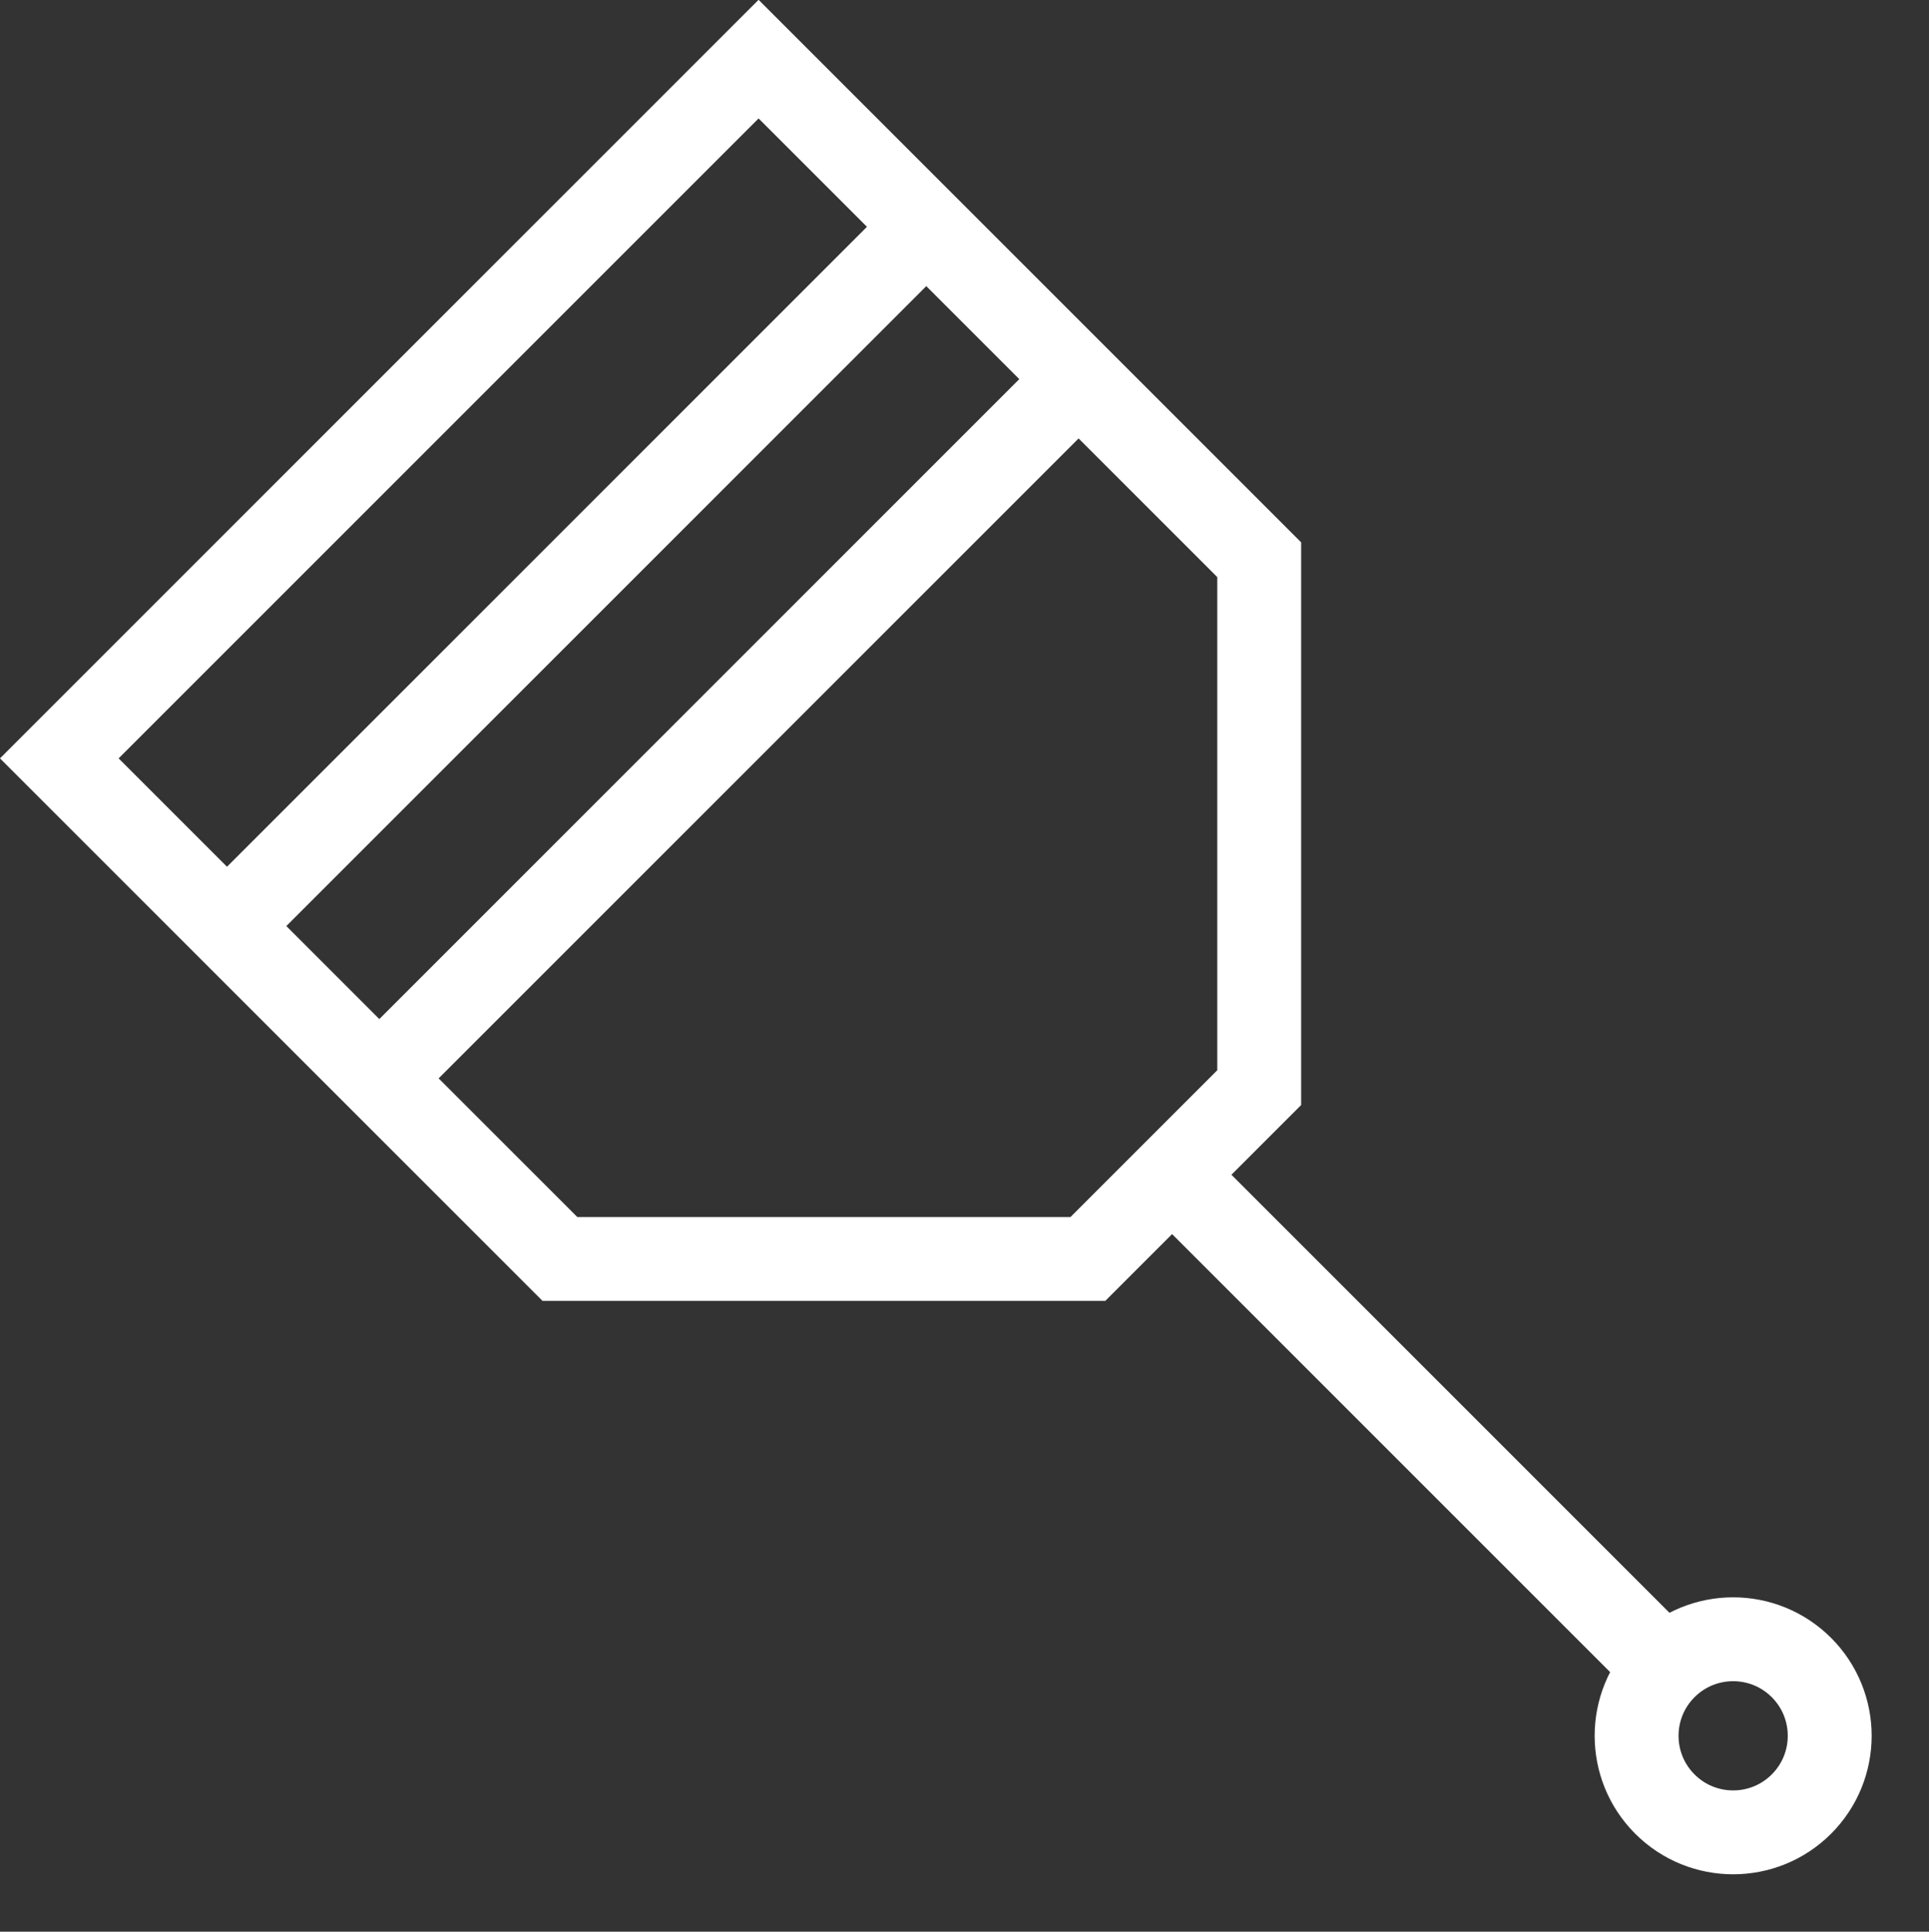
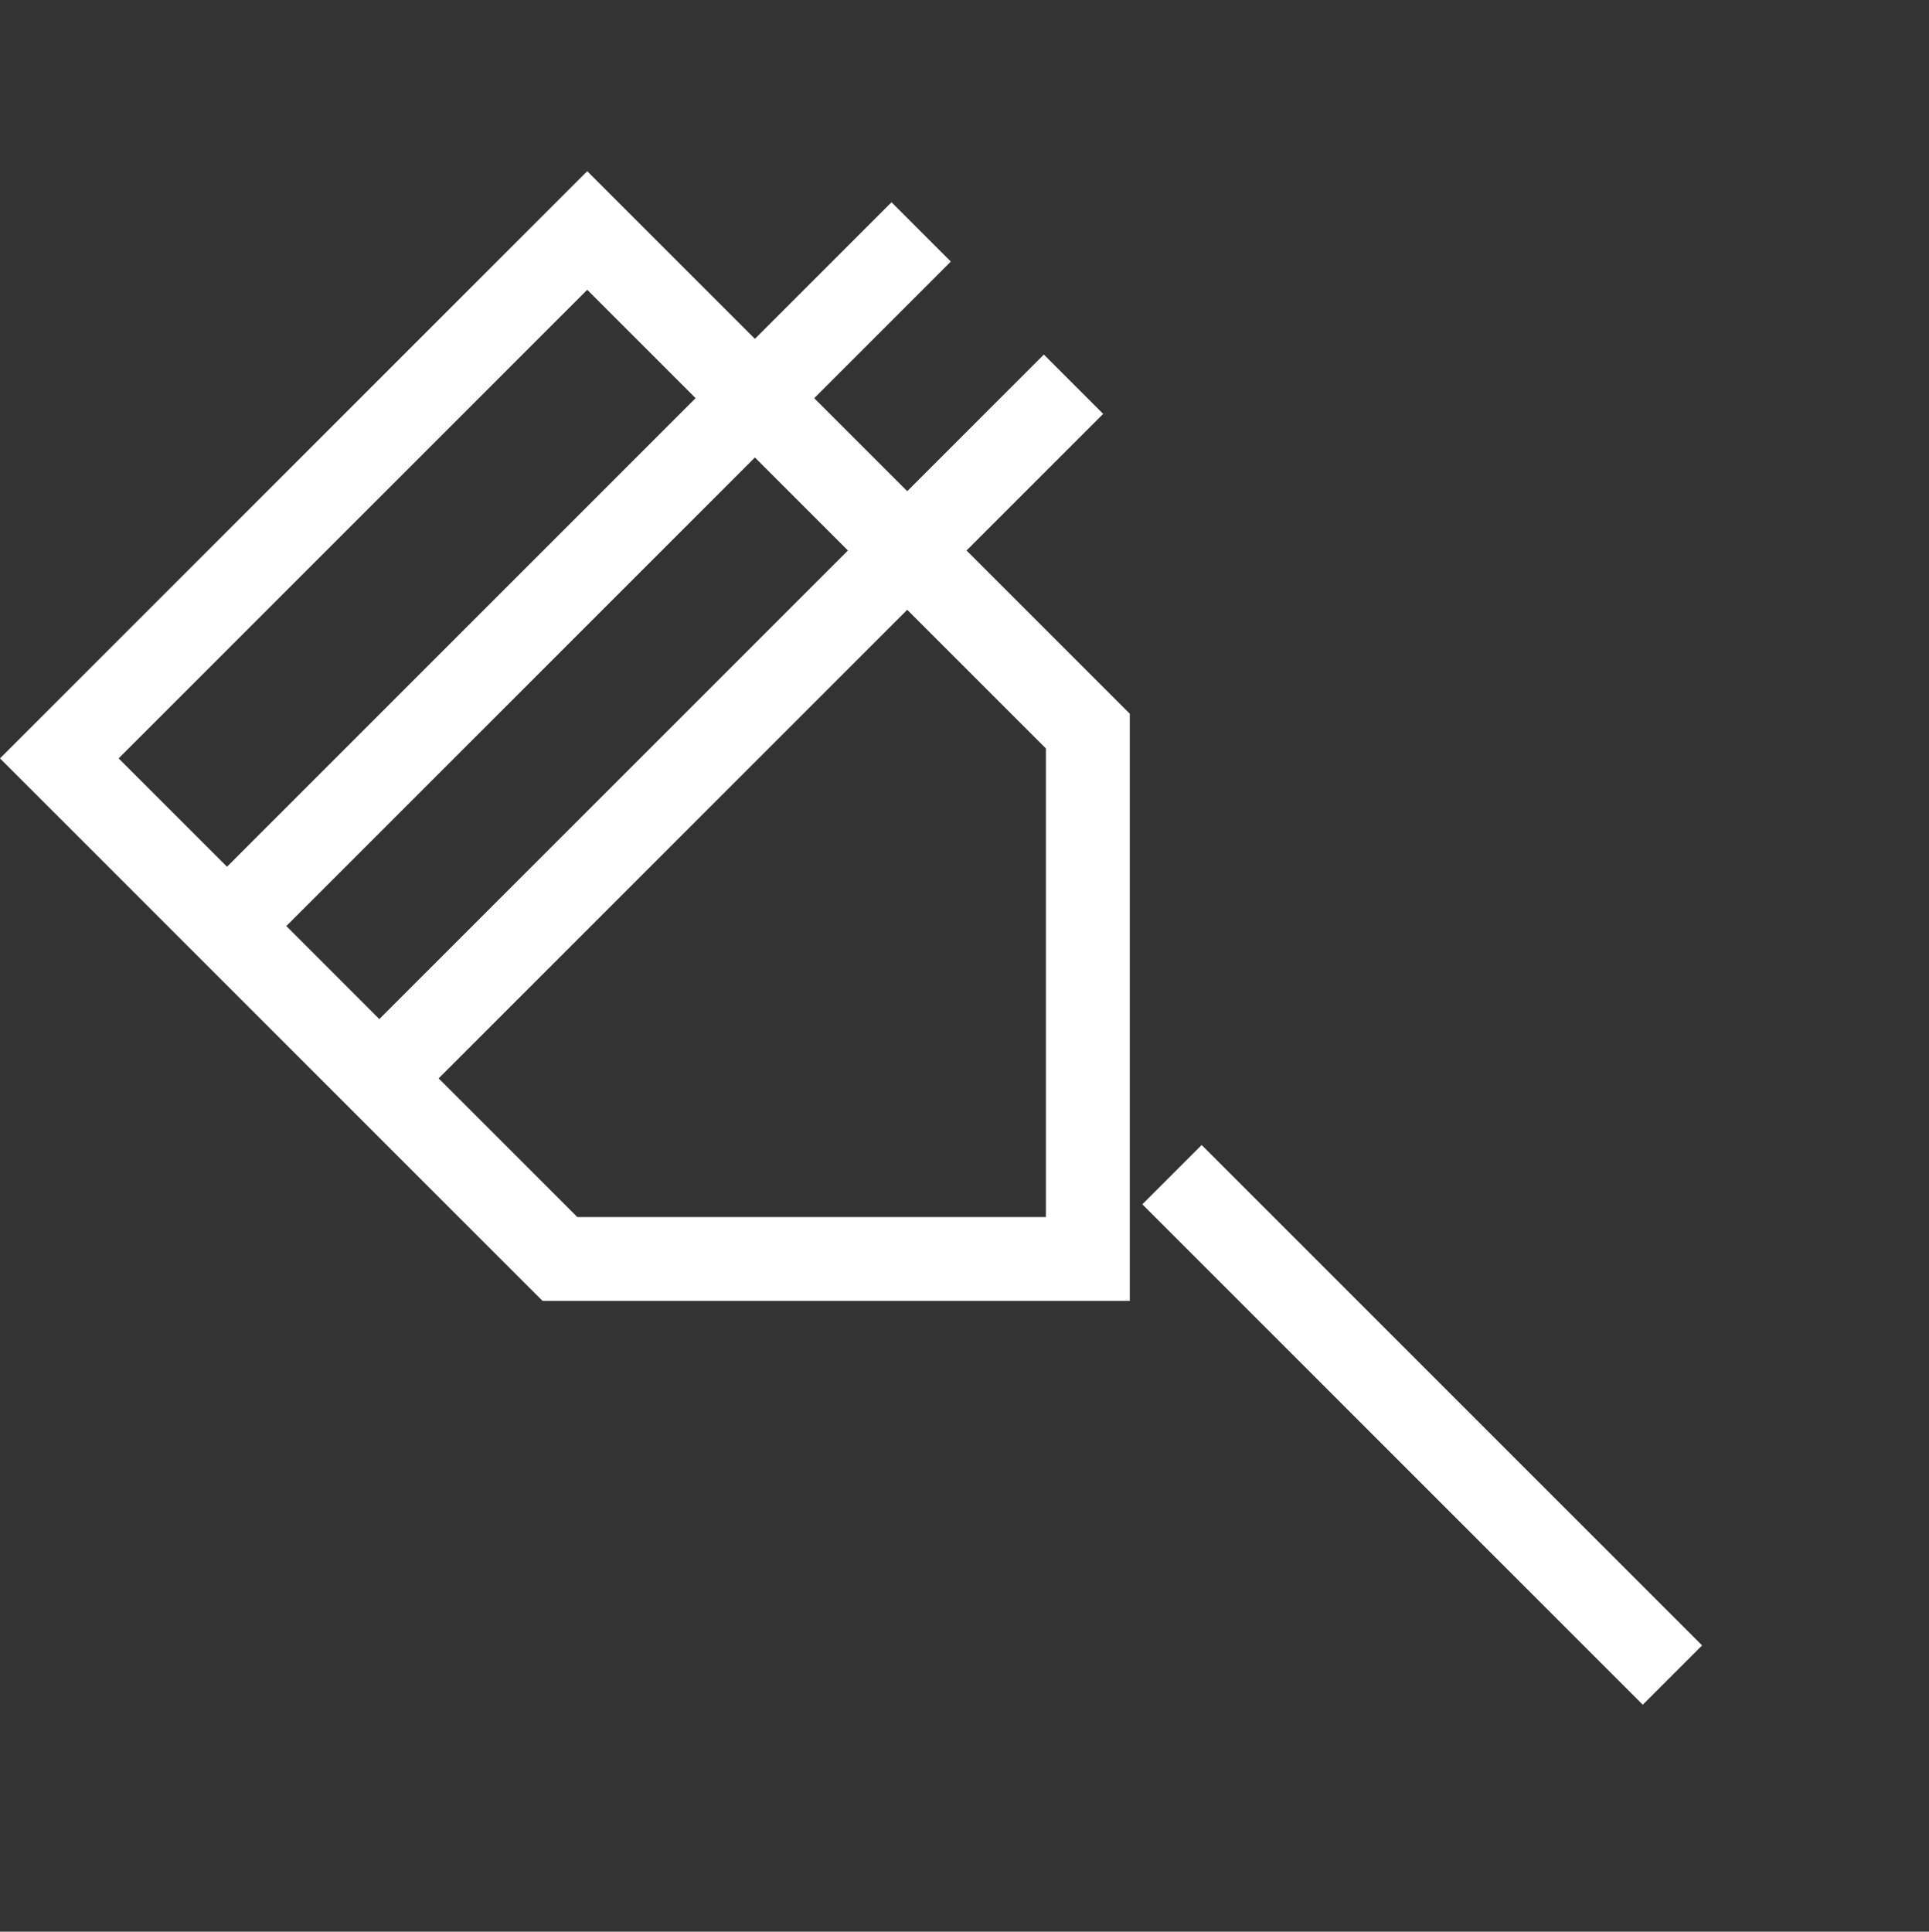
<svg xmlns="http://www.w3.org/2000/svg" width="45.991" height="46.057" viewBox="0 0 45.991 46.057">
  <rect x="0" y="0" width="45.991" height="46.057" fill="#333333" stroke="none" />
  <defs>
    <style>.a,.c{fill:none;}.a{stroke:#fff;stroke-width:2px;}.b{stroke:none;}</style>
  </defs>
  <g transform="translate(1.414 18.082) rotate(-45)">
-     <path class="a" d="M703.5,2385.6v16.88l8.9,8.9h5.778l8.9-8.9V2385.6Z" transform="translate(-703.5 -2385.6)" />
+     <path class="a" d="M703.5,2385.6v16.88l8.9,8.9l8.9-8.9V2385.6Z" transform="translate(-703.5 -2385.6)" />
    <path class="a" d="M703.5,2392.2h23.406" transform="translate(-703.5 -2386.546)" />
    <path class="a" d="M703.5,2392.2h23.406" transform="translate(-703.5 -2381.41)" />
    <path class="a" d="M719.563,2419.627V2436.5" transform="translate(-707.823 -2393.85)" />
    <g class="a" transform="translate(8.438 41.396)">
-       <circle class="b" cx="3.302" cy="3.302" r="3.302" />
-       <circle class="c" cx="3.302" cy="3.302" r="2.302" />
-     </g>
+       </g>
  </g>
</svg>